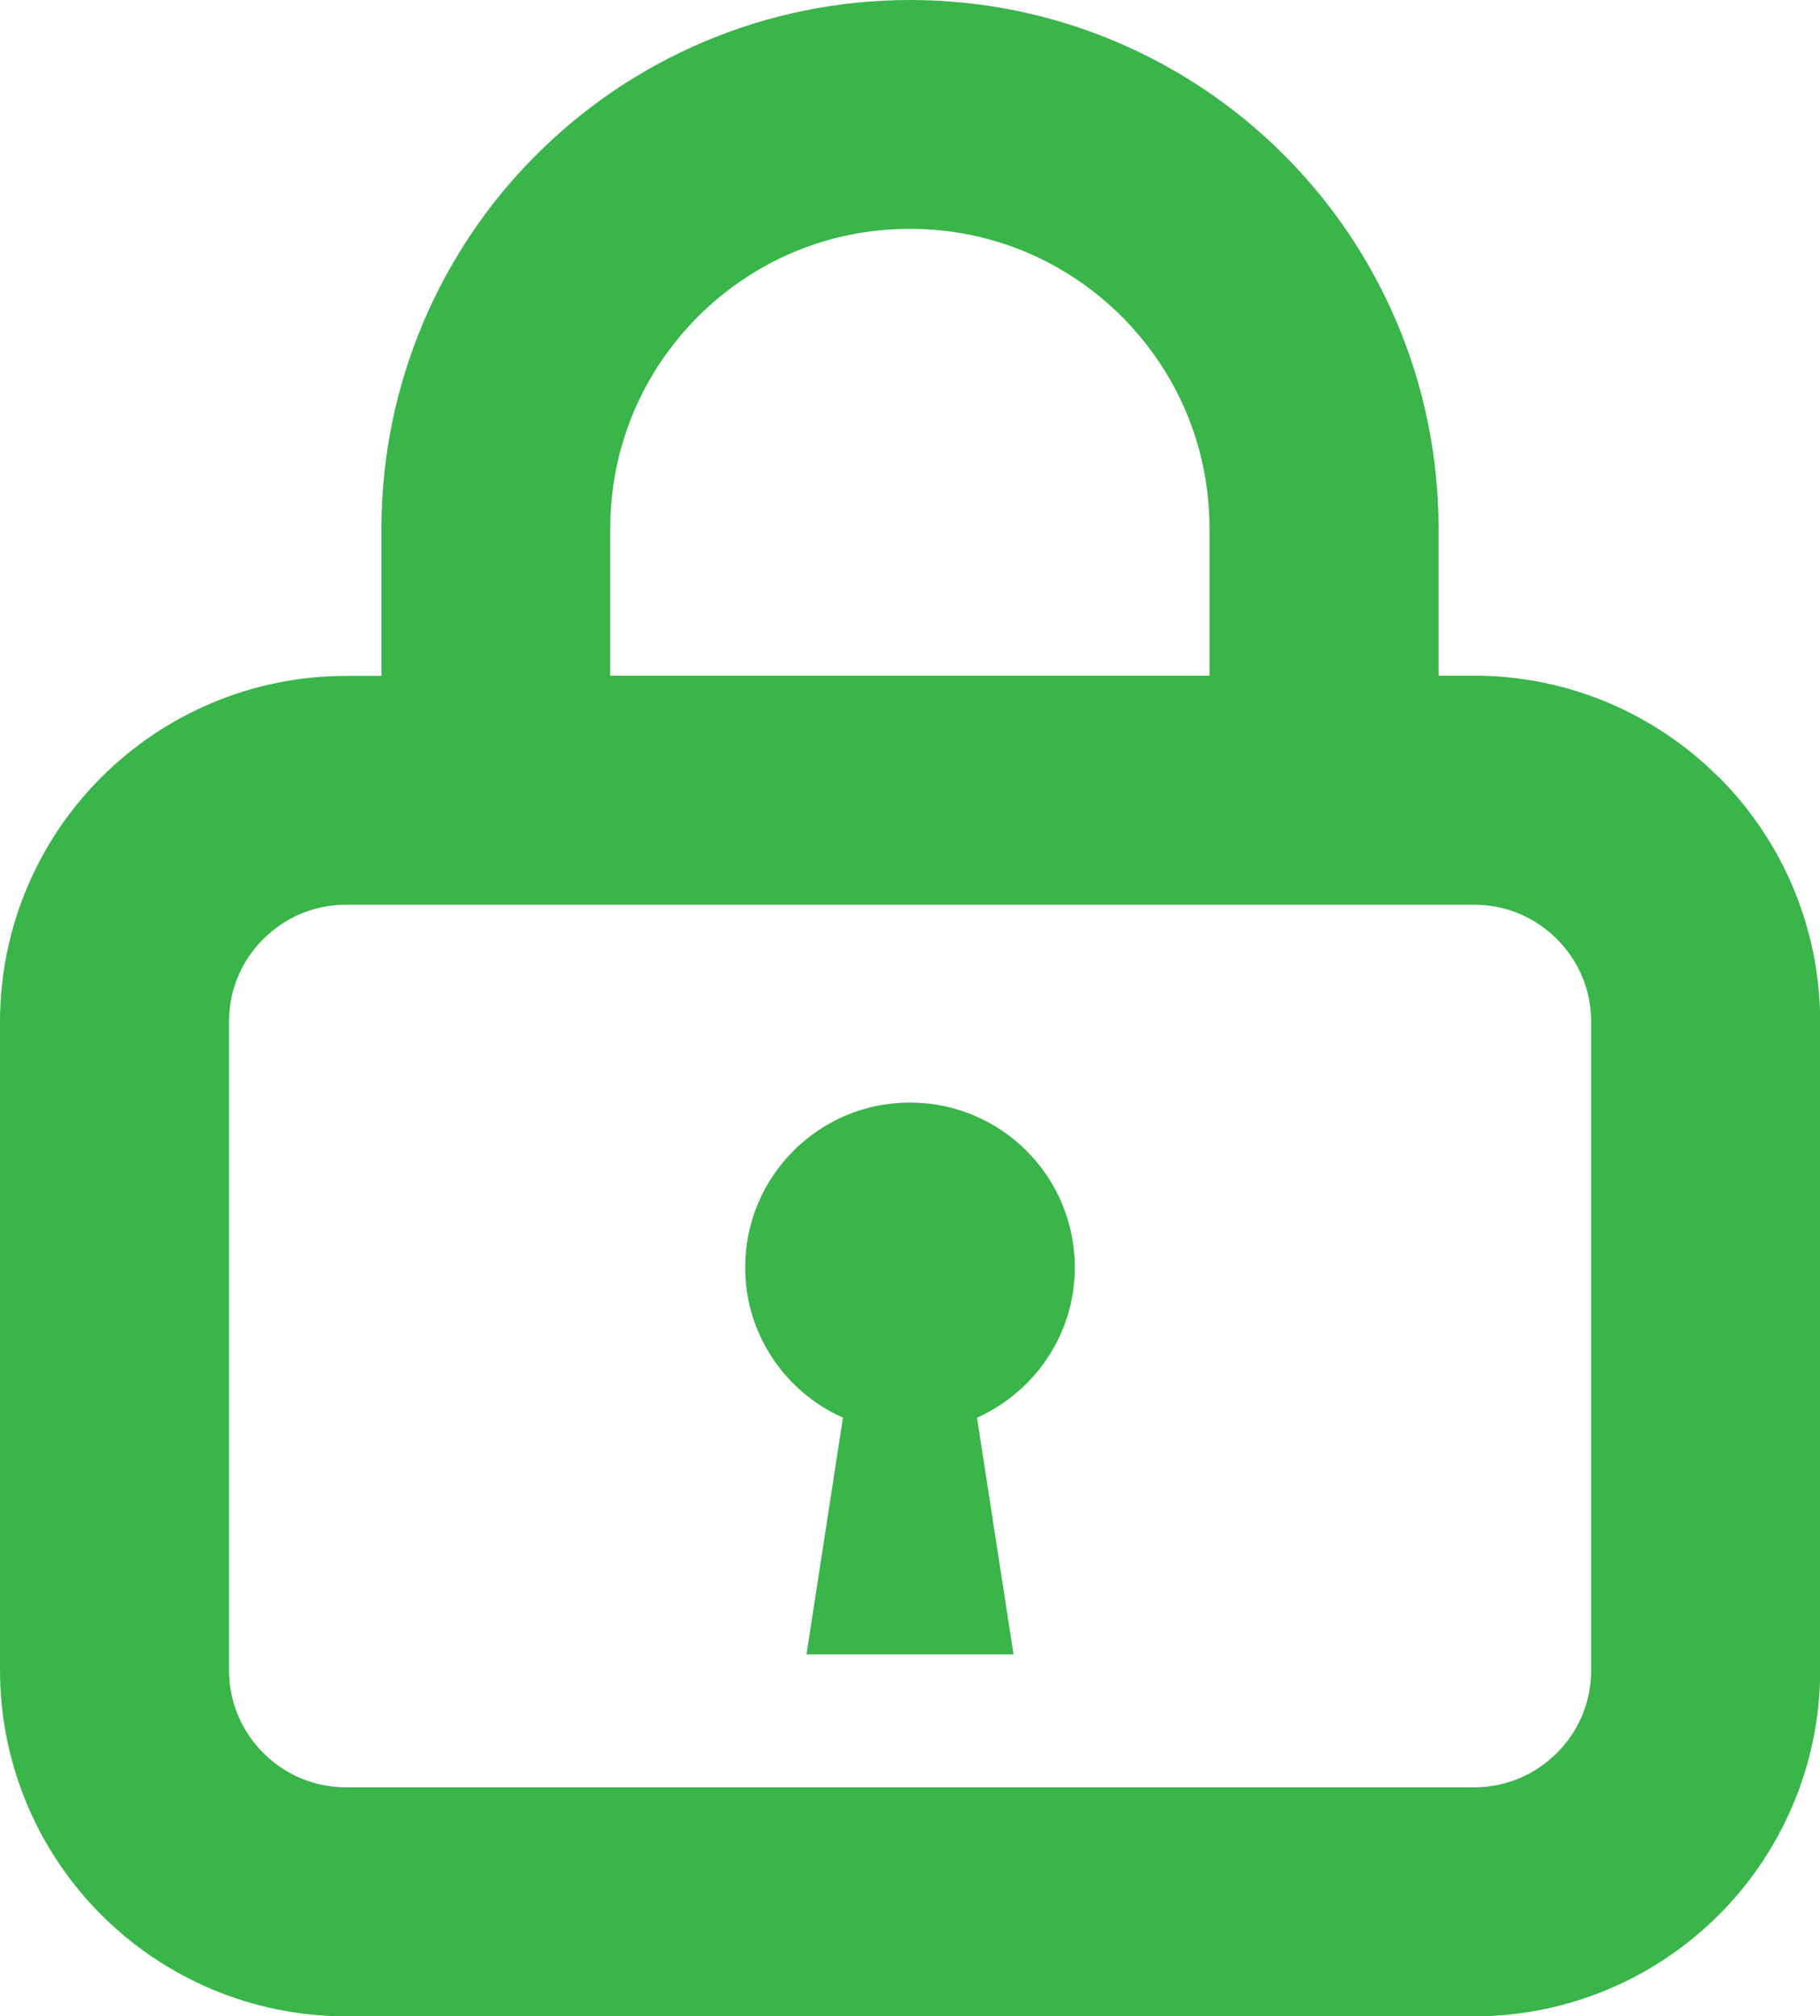
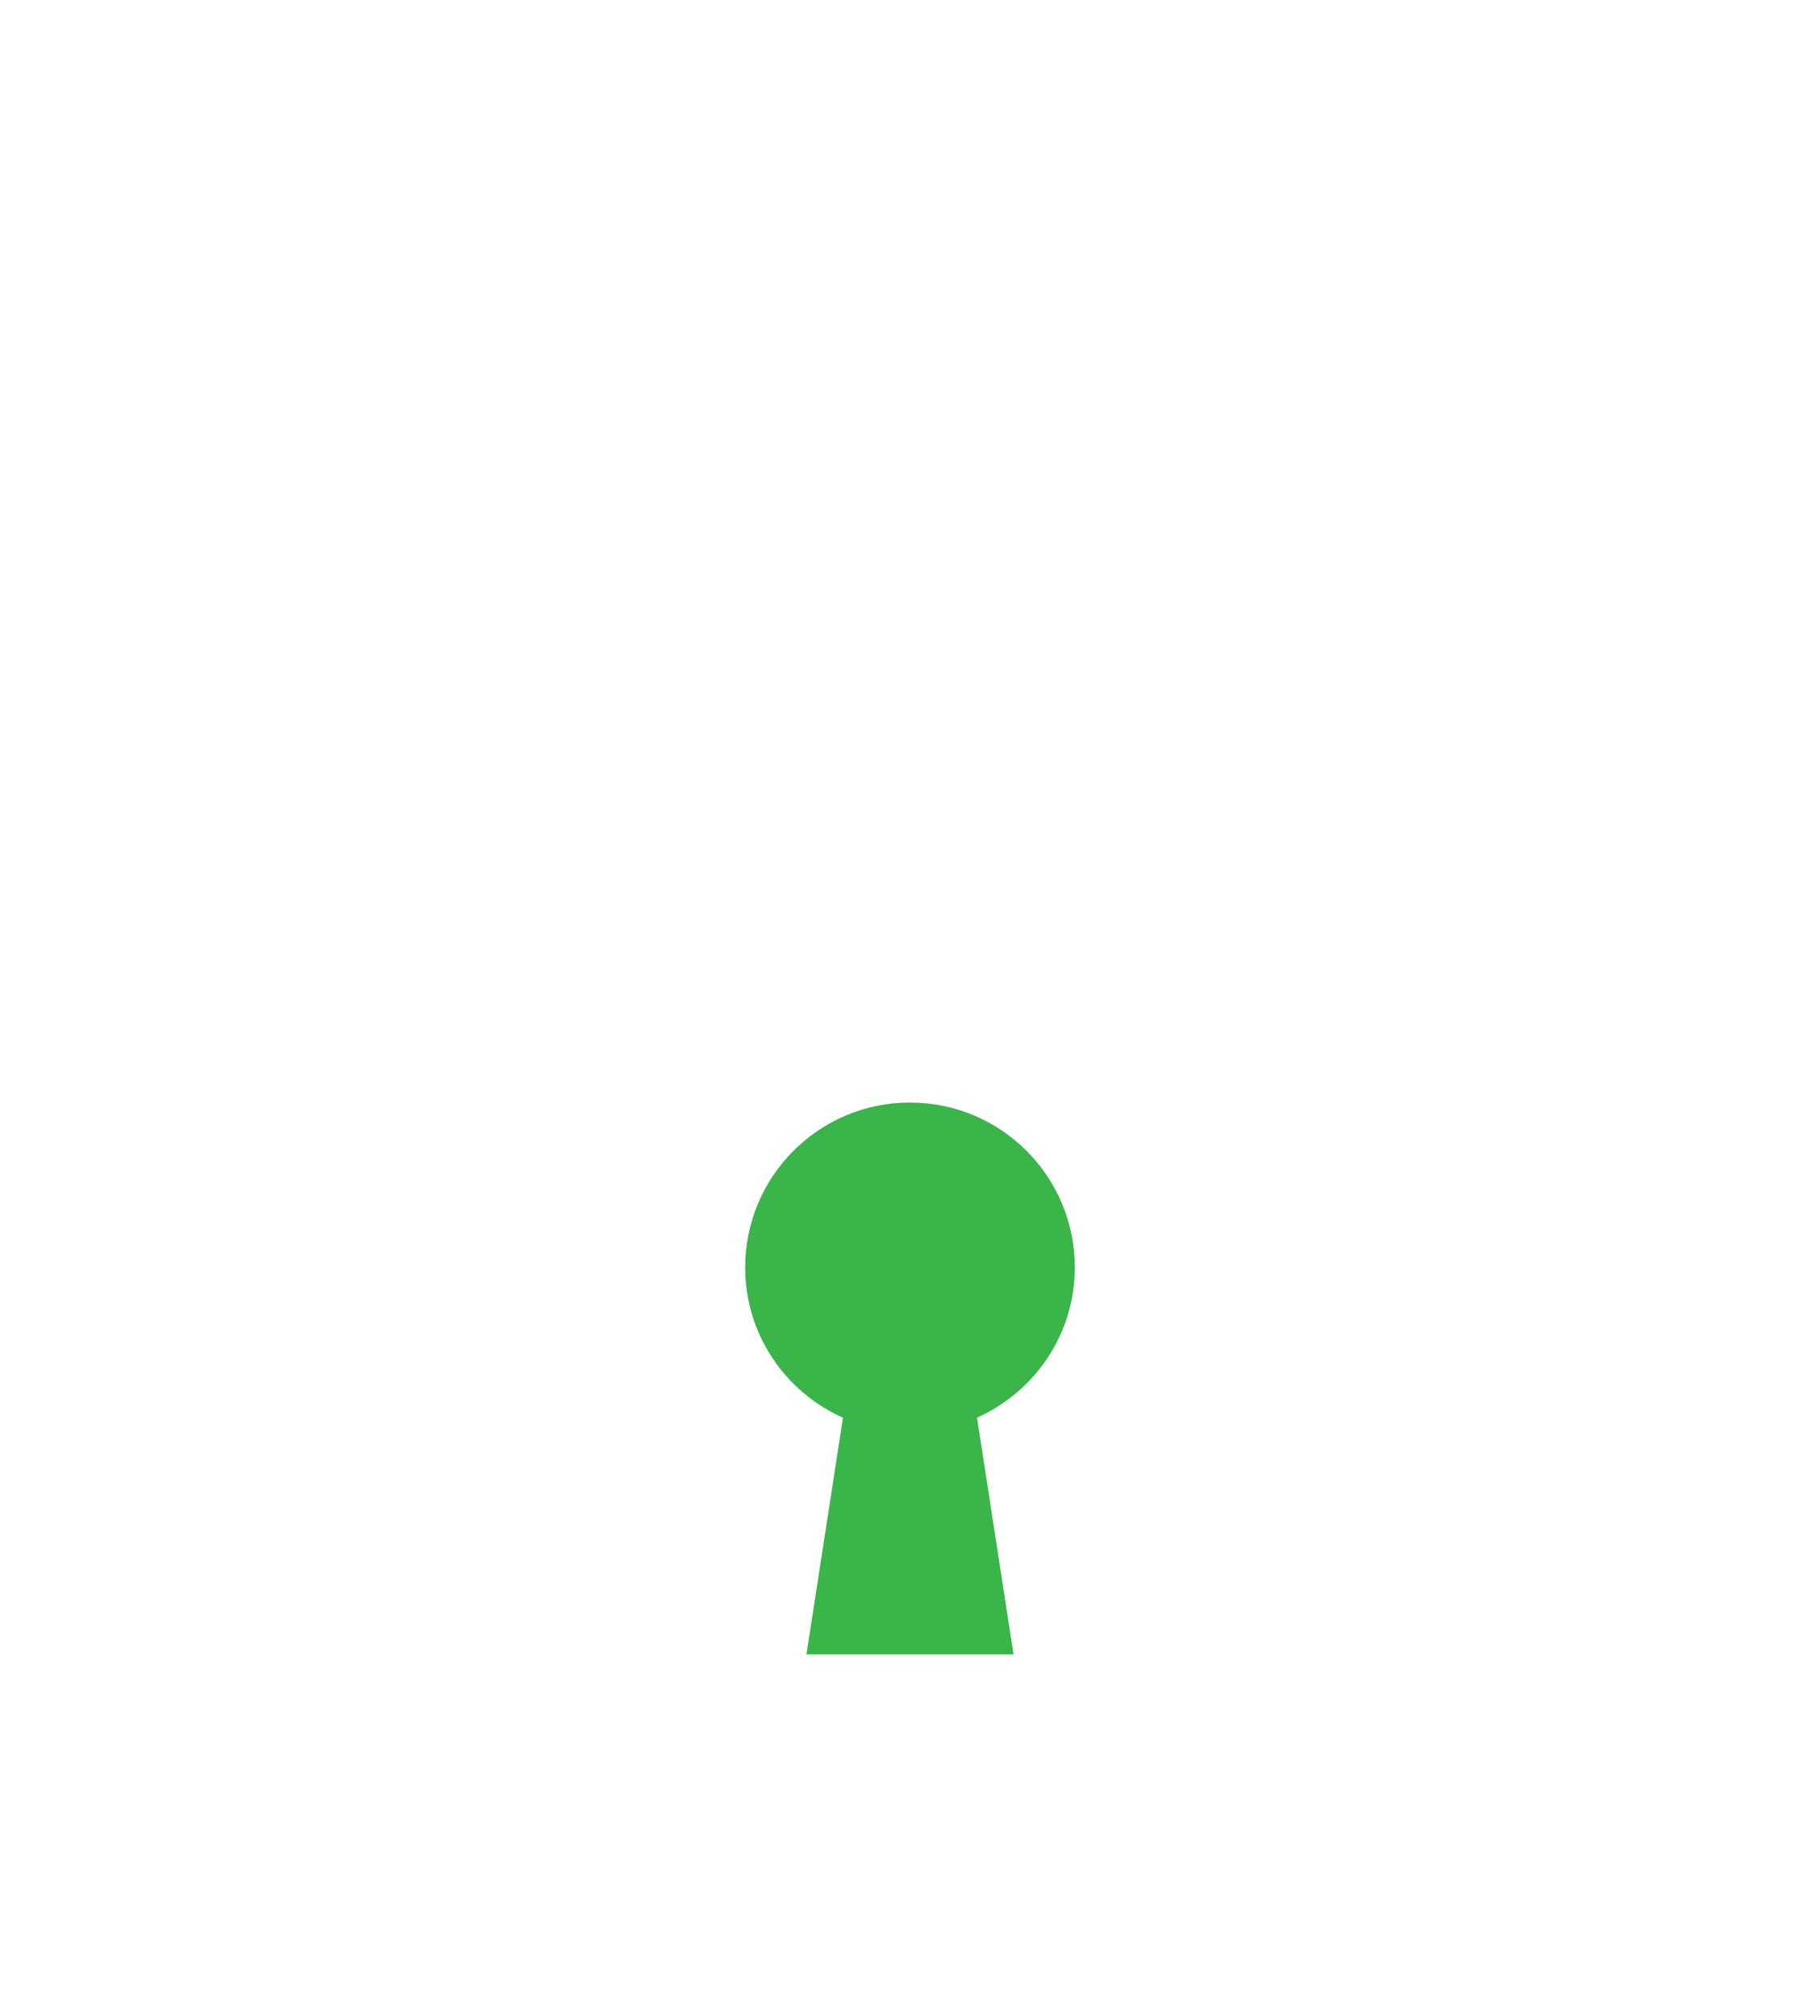
<svg xmlns="http://www.w3.org/2000/svg" id="_レイヤー_2" data-name="レイヤー_2" width="90.27" height="100" viewBox="0 0 90.27 100">
  <defs>
    <style>
      .cls-1 {
        fill: #39b54a;
      }
    </style>
  </defs>
  <g id="_レイヤー_1-2" data-name="レイヤー_1">
    <g>
-       <path class="cls-1" d="M85.24,38.54c-3.09-3.1-7.42-5.04-12.14-5.03h-1.75v-7.3c0-7.22-2.94-13.81-7.68-18.54C58.94,2.94,52.36,0,45.14,0c-7.22,0-13.81,2.94-18.54,7.68-4.73,4.72-7.68,11.32-7.68,18.54v7.3h-1.75c-4.72,0-9.05,1.93-12.14,5.03C1.93,41.63,0,45.96,0,50.68v32.15c0,4.72,1.93,9.05,5.03,12.14,3.09,3.1,7.42,5.03,12.14,5.03h55.94c4.72,0,9.05-1.93,12.14-5.03,3.1-3.09,5.03-7.42,5.03-12.14v-32.15c0-4.72-1.93-9.05-5.03-12.14ZM30.27,26.21c0-4.12,1.65-7.8,4.35-10.51,2.71-2.7,6.39-4.35,10.51-4.35s7.8,1.65,10.51,4.35c2.7,2.71,4.35,6.39,4.35,10.51v7.3h-29.73v-7.3ZM77.22,86.94c-1.07,1.06-2.49,1.7-4.11,1.7H17.17c-1.62,0-3.04-.64-4.11-1.7-1.06-1.07-1.7-2.49-1.7-4.11v-32.15c0-1.63.64-3.05,1.7-4.11,1.07-1.06,2.49-1.7,4.11-1.7h55.94c1.62,0,3.04.64,4.11,1.7,1.06,1.07,1.7,2.49,1.7,4.11v32.15c0,1.62-.64,3.05-1.7,4.11Z" />
      <path class="cls-1" d="M45.13,54.68c-4.51,0-8.17,3.66-8.17,8.18,0,3.33,2,6.18,4.85,7.45l-1.81,11.74h10.27l-1.81-11.74c2.85-1.28,4.85-4.13,4.85-7.45,0-4.52-3.66-8.18-8.18-8.18Z" />
    </g>
  </g>
</svg>